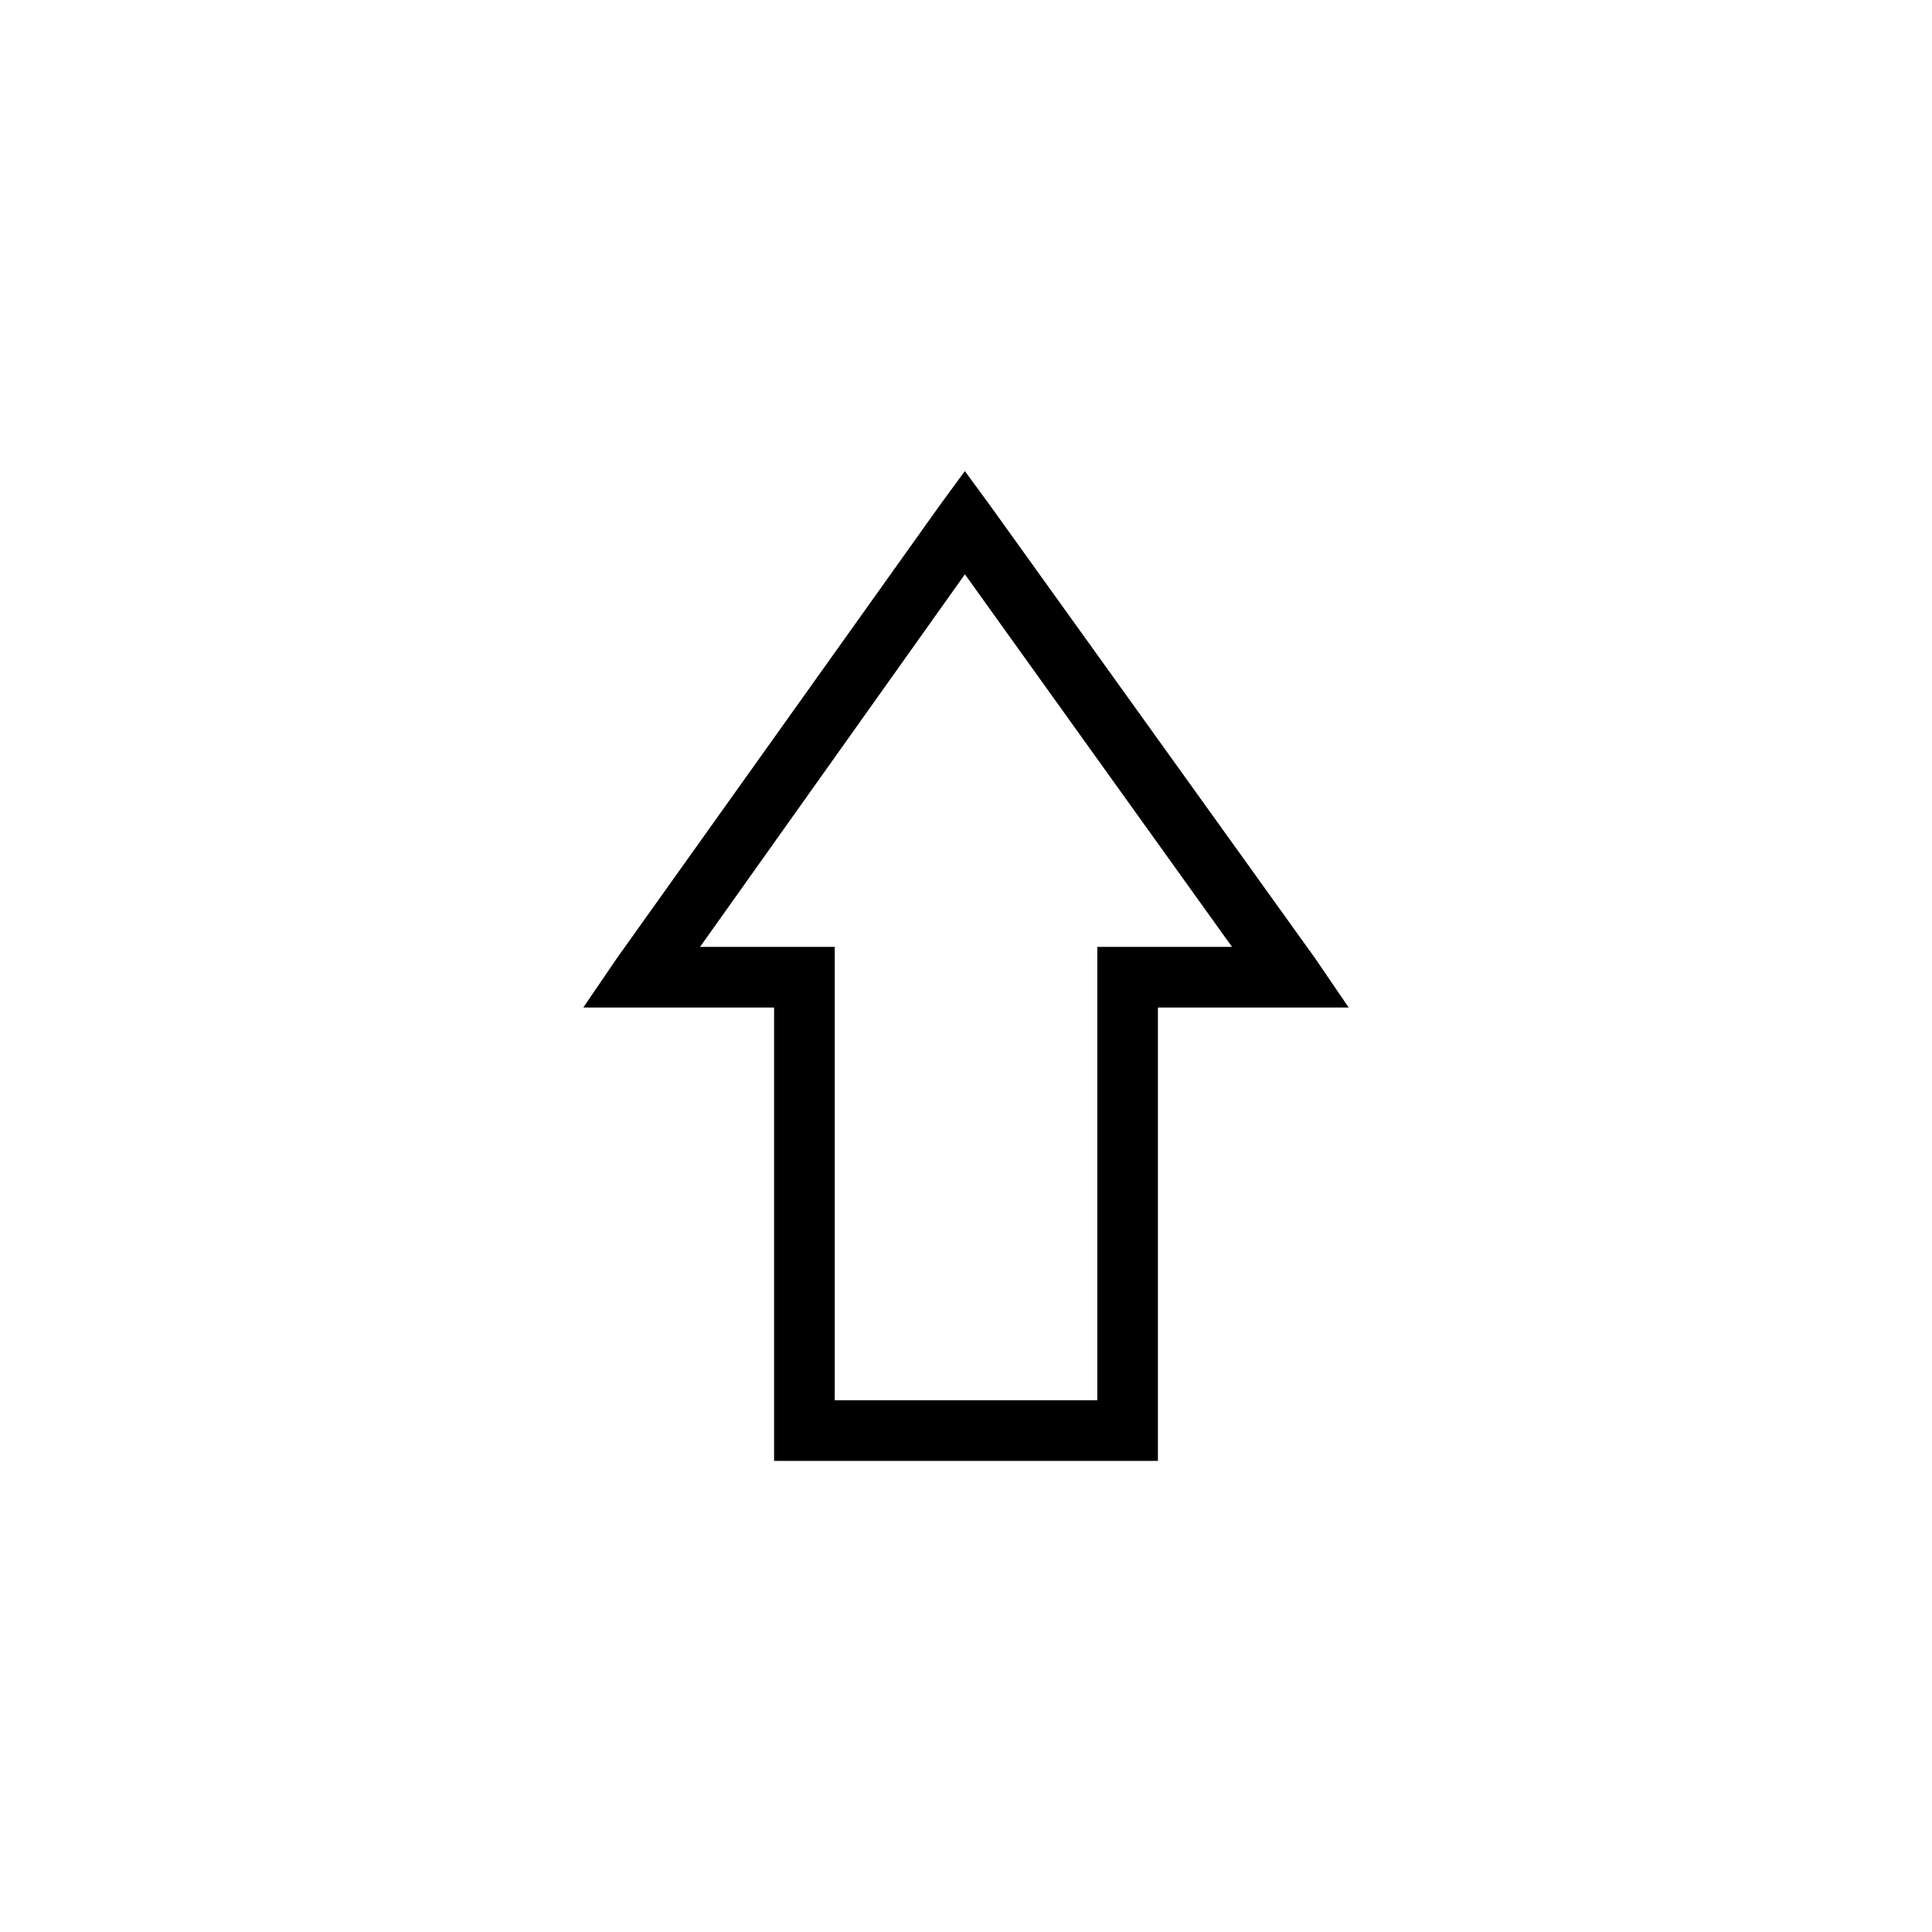
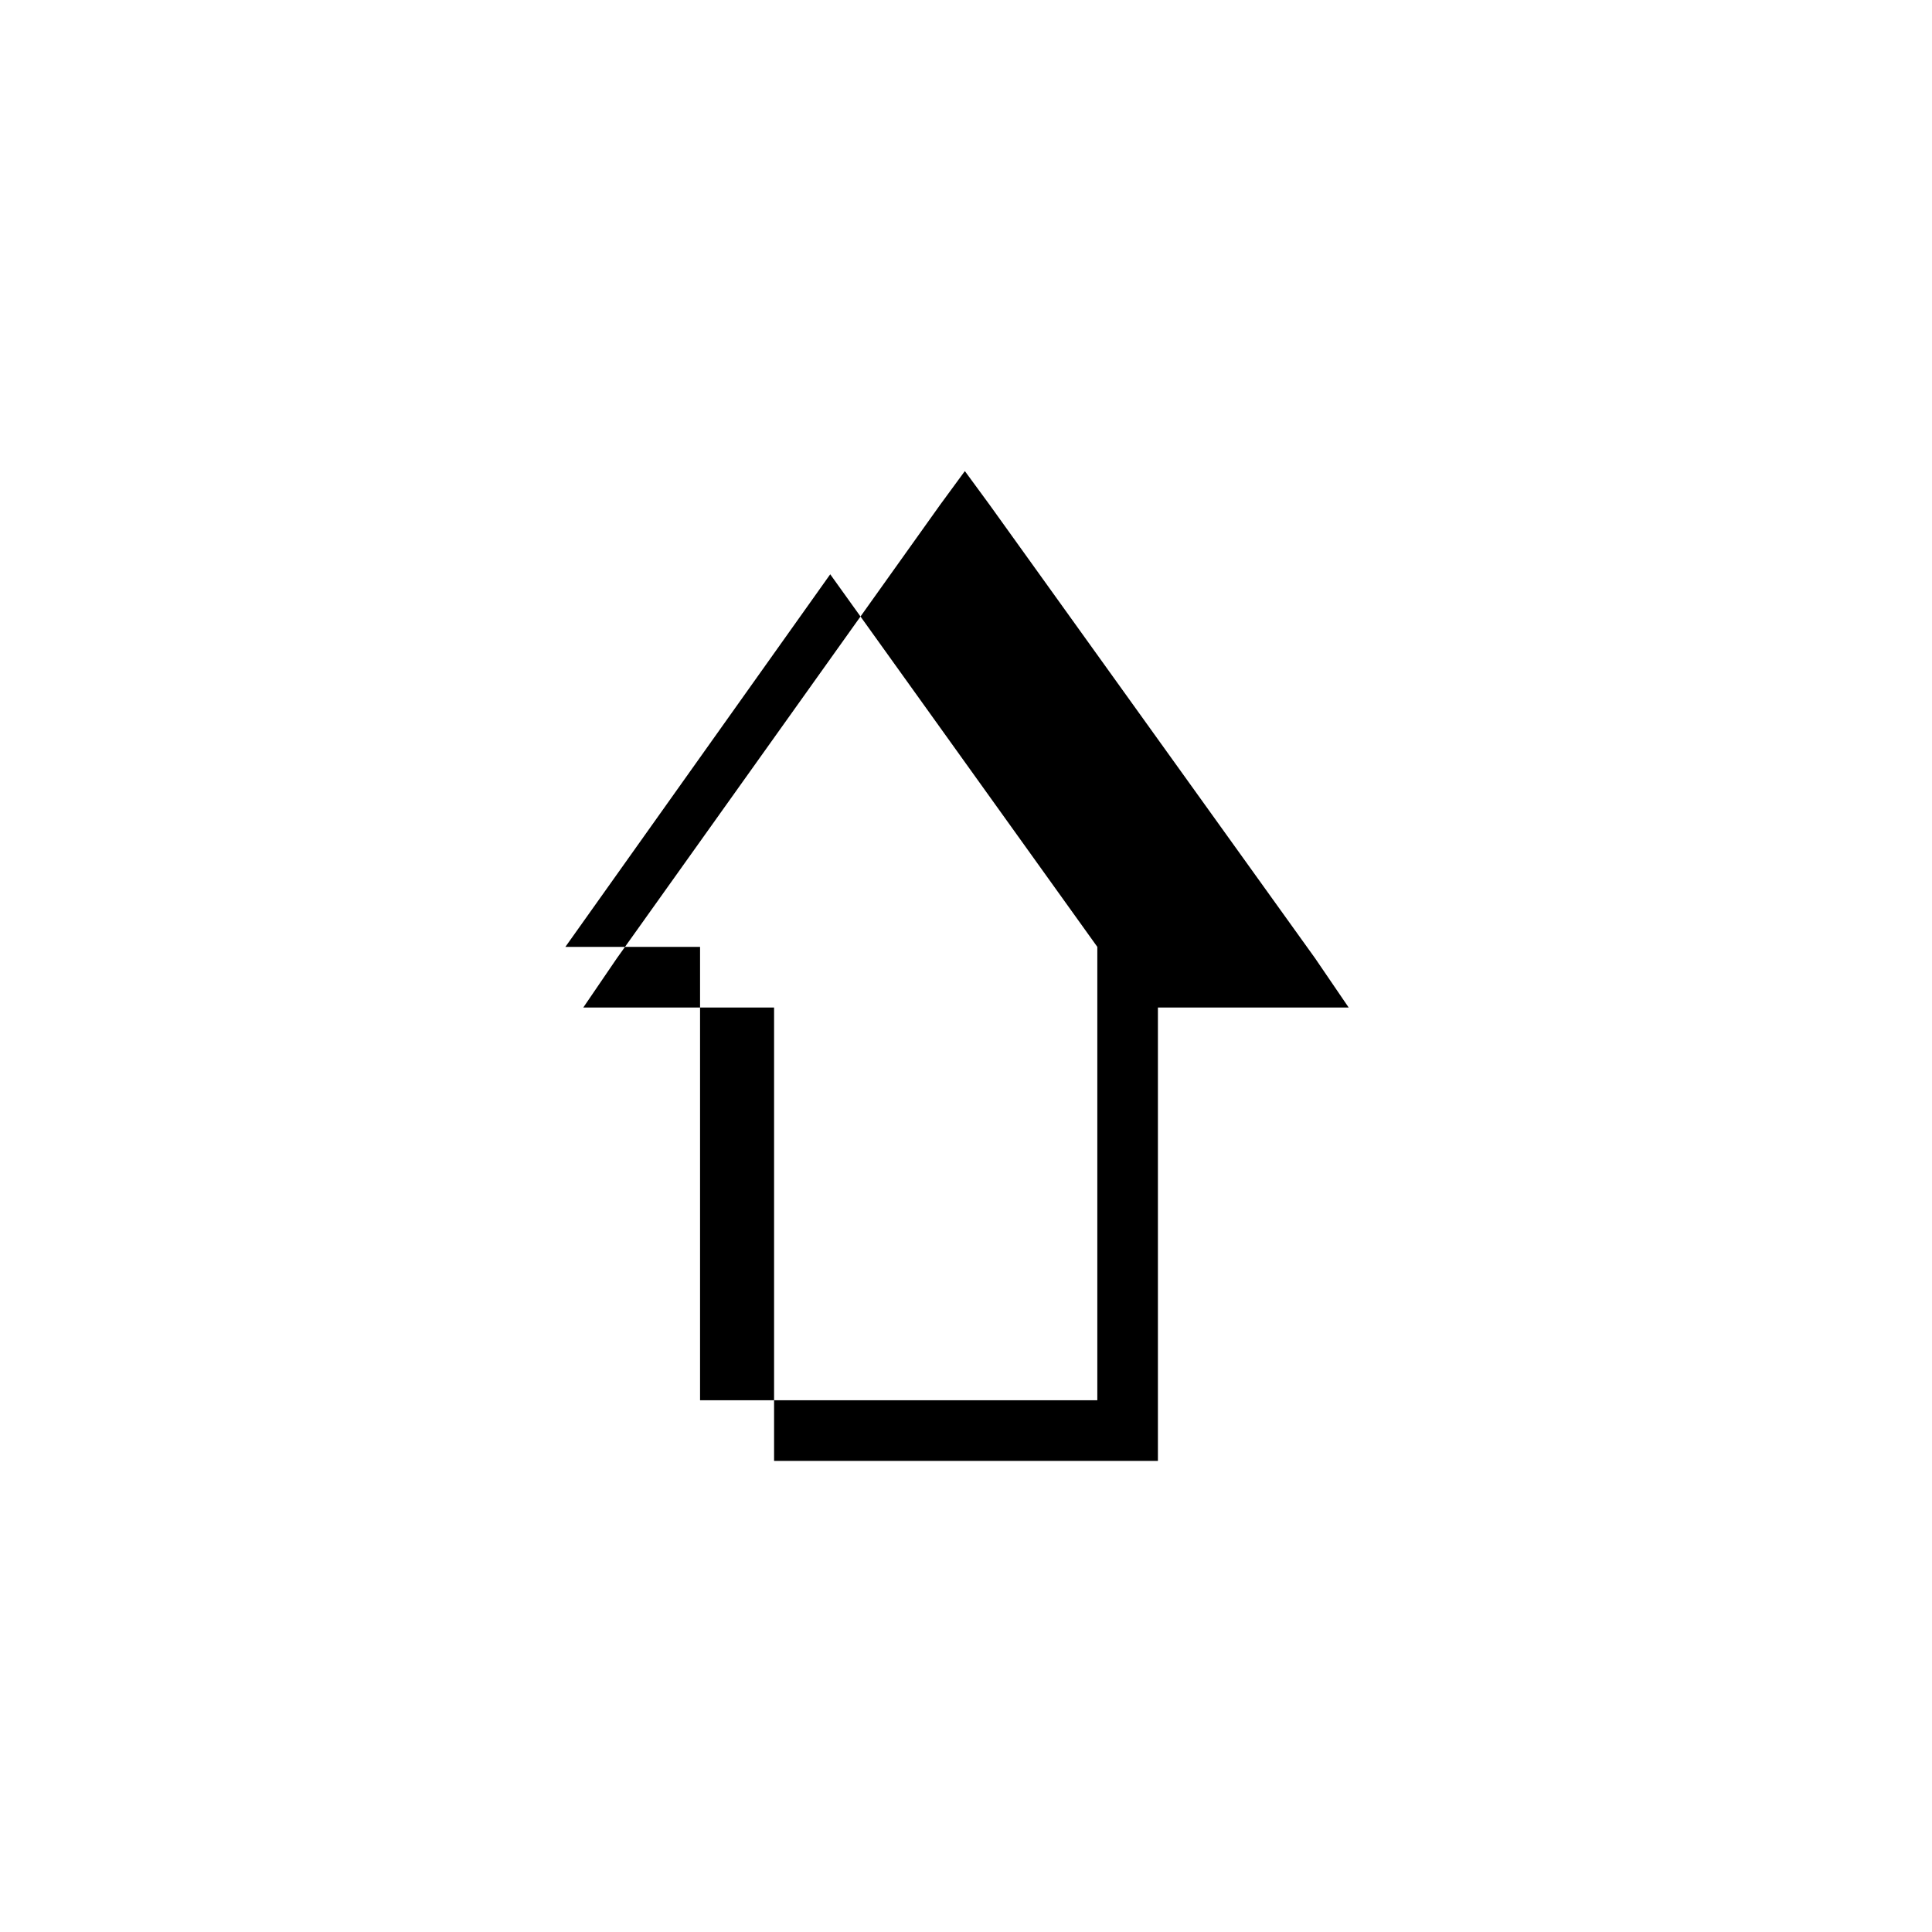
<svg xmlns="http://www.w3.org/2000/svg" fill="#000000" width="800px" height="800px" version="1.1" viewBox="144 144 512 512">
-   <path d="m434.8 515.09v-120.16h35.691l-70.781-98.738-70.188 98.738h35.691v120.16h69.594zm16.059-104.09v120.15h-101.72v-120.15h-50.559l8.922-13.086 85.652-120.15 6.543-8.922 6.543 8.922 86.25 120.15 8.922 13.086h-50.559z" />
+   <path d="m434.8 515.09v-120.16l-70.781-98.738-70.188 98.738h35.691v120.16h69.594zm16.059-104.09v120.15h-101.72v-120.15h-50.559l8.922-13.086 85.652-120.15 6.543-8.922 6.543 8.922 86.25 120.15 8.922 13.086h-50.559z" />
</svg>